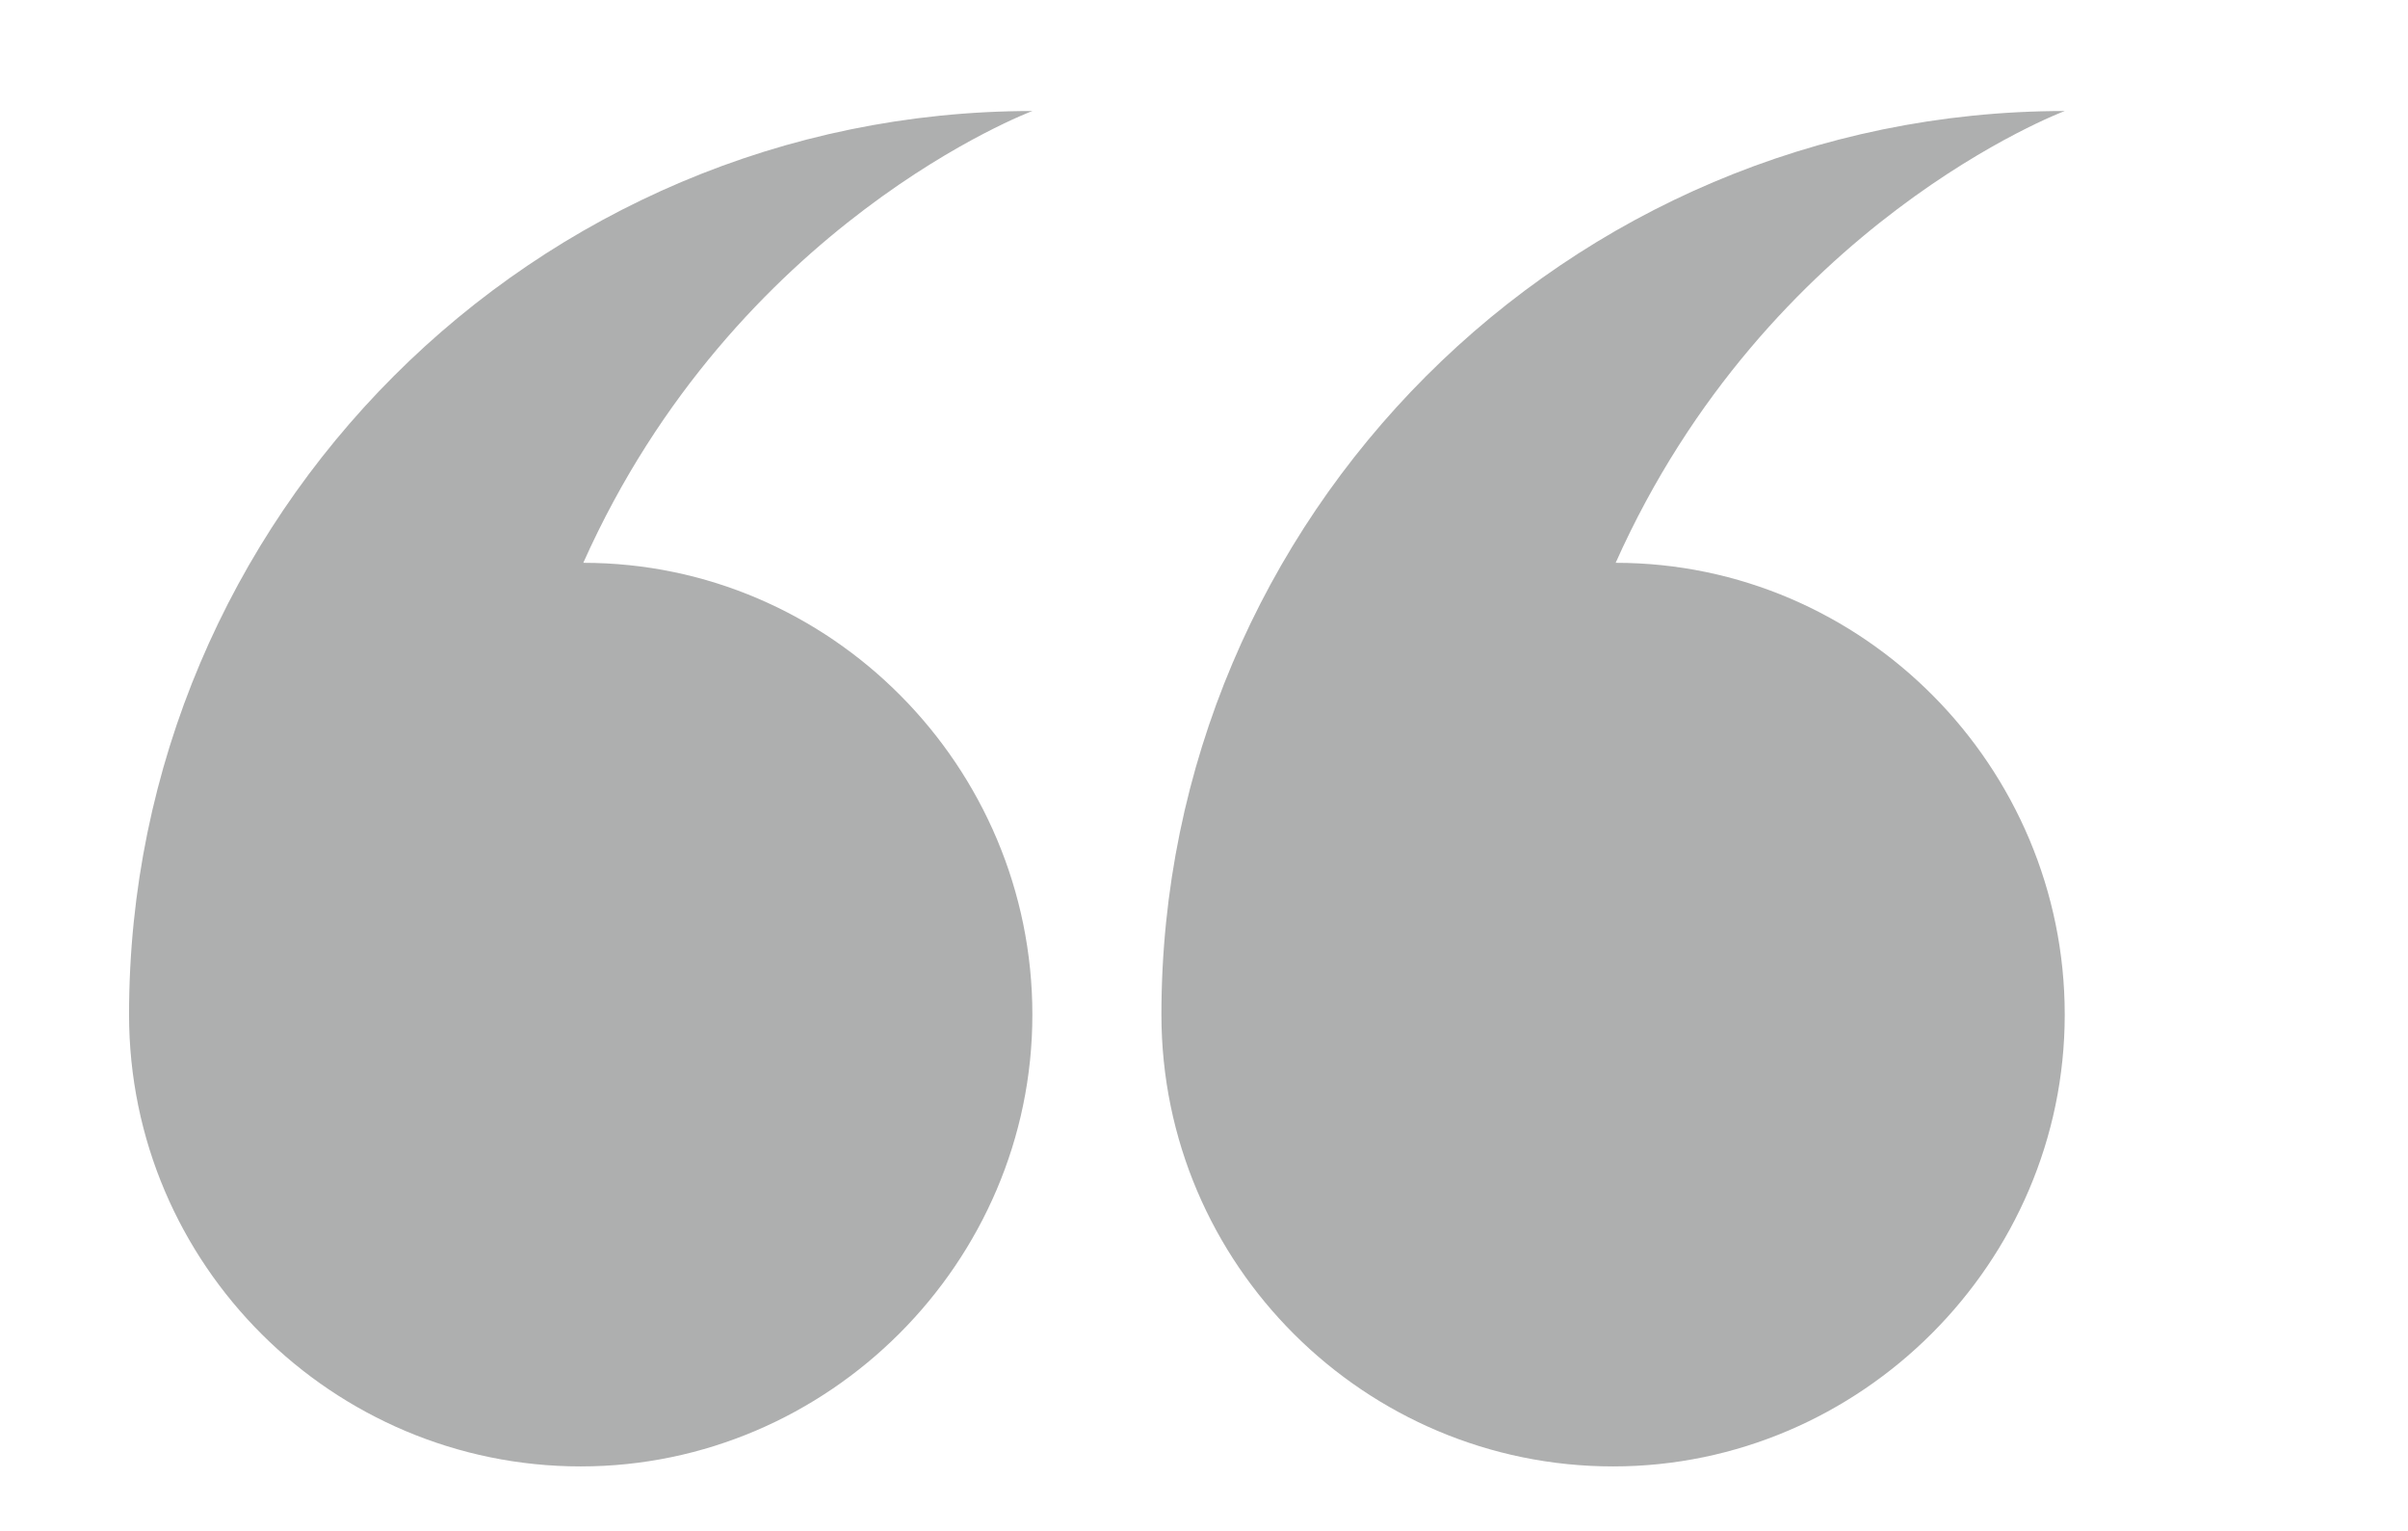
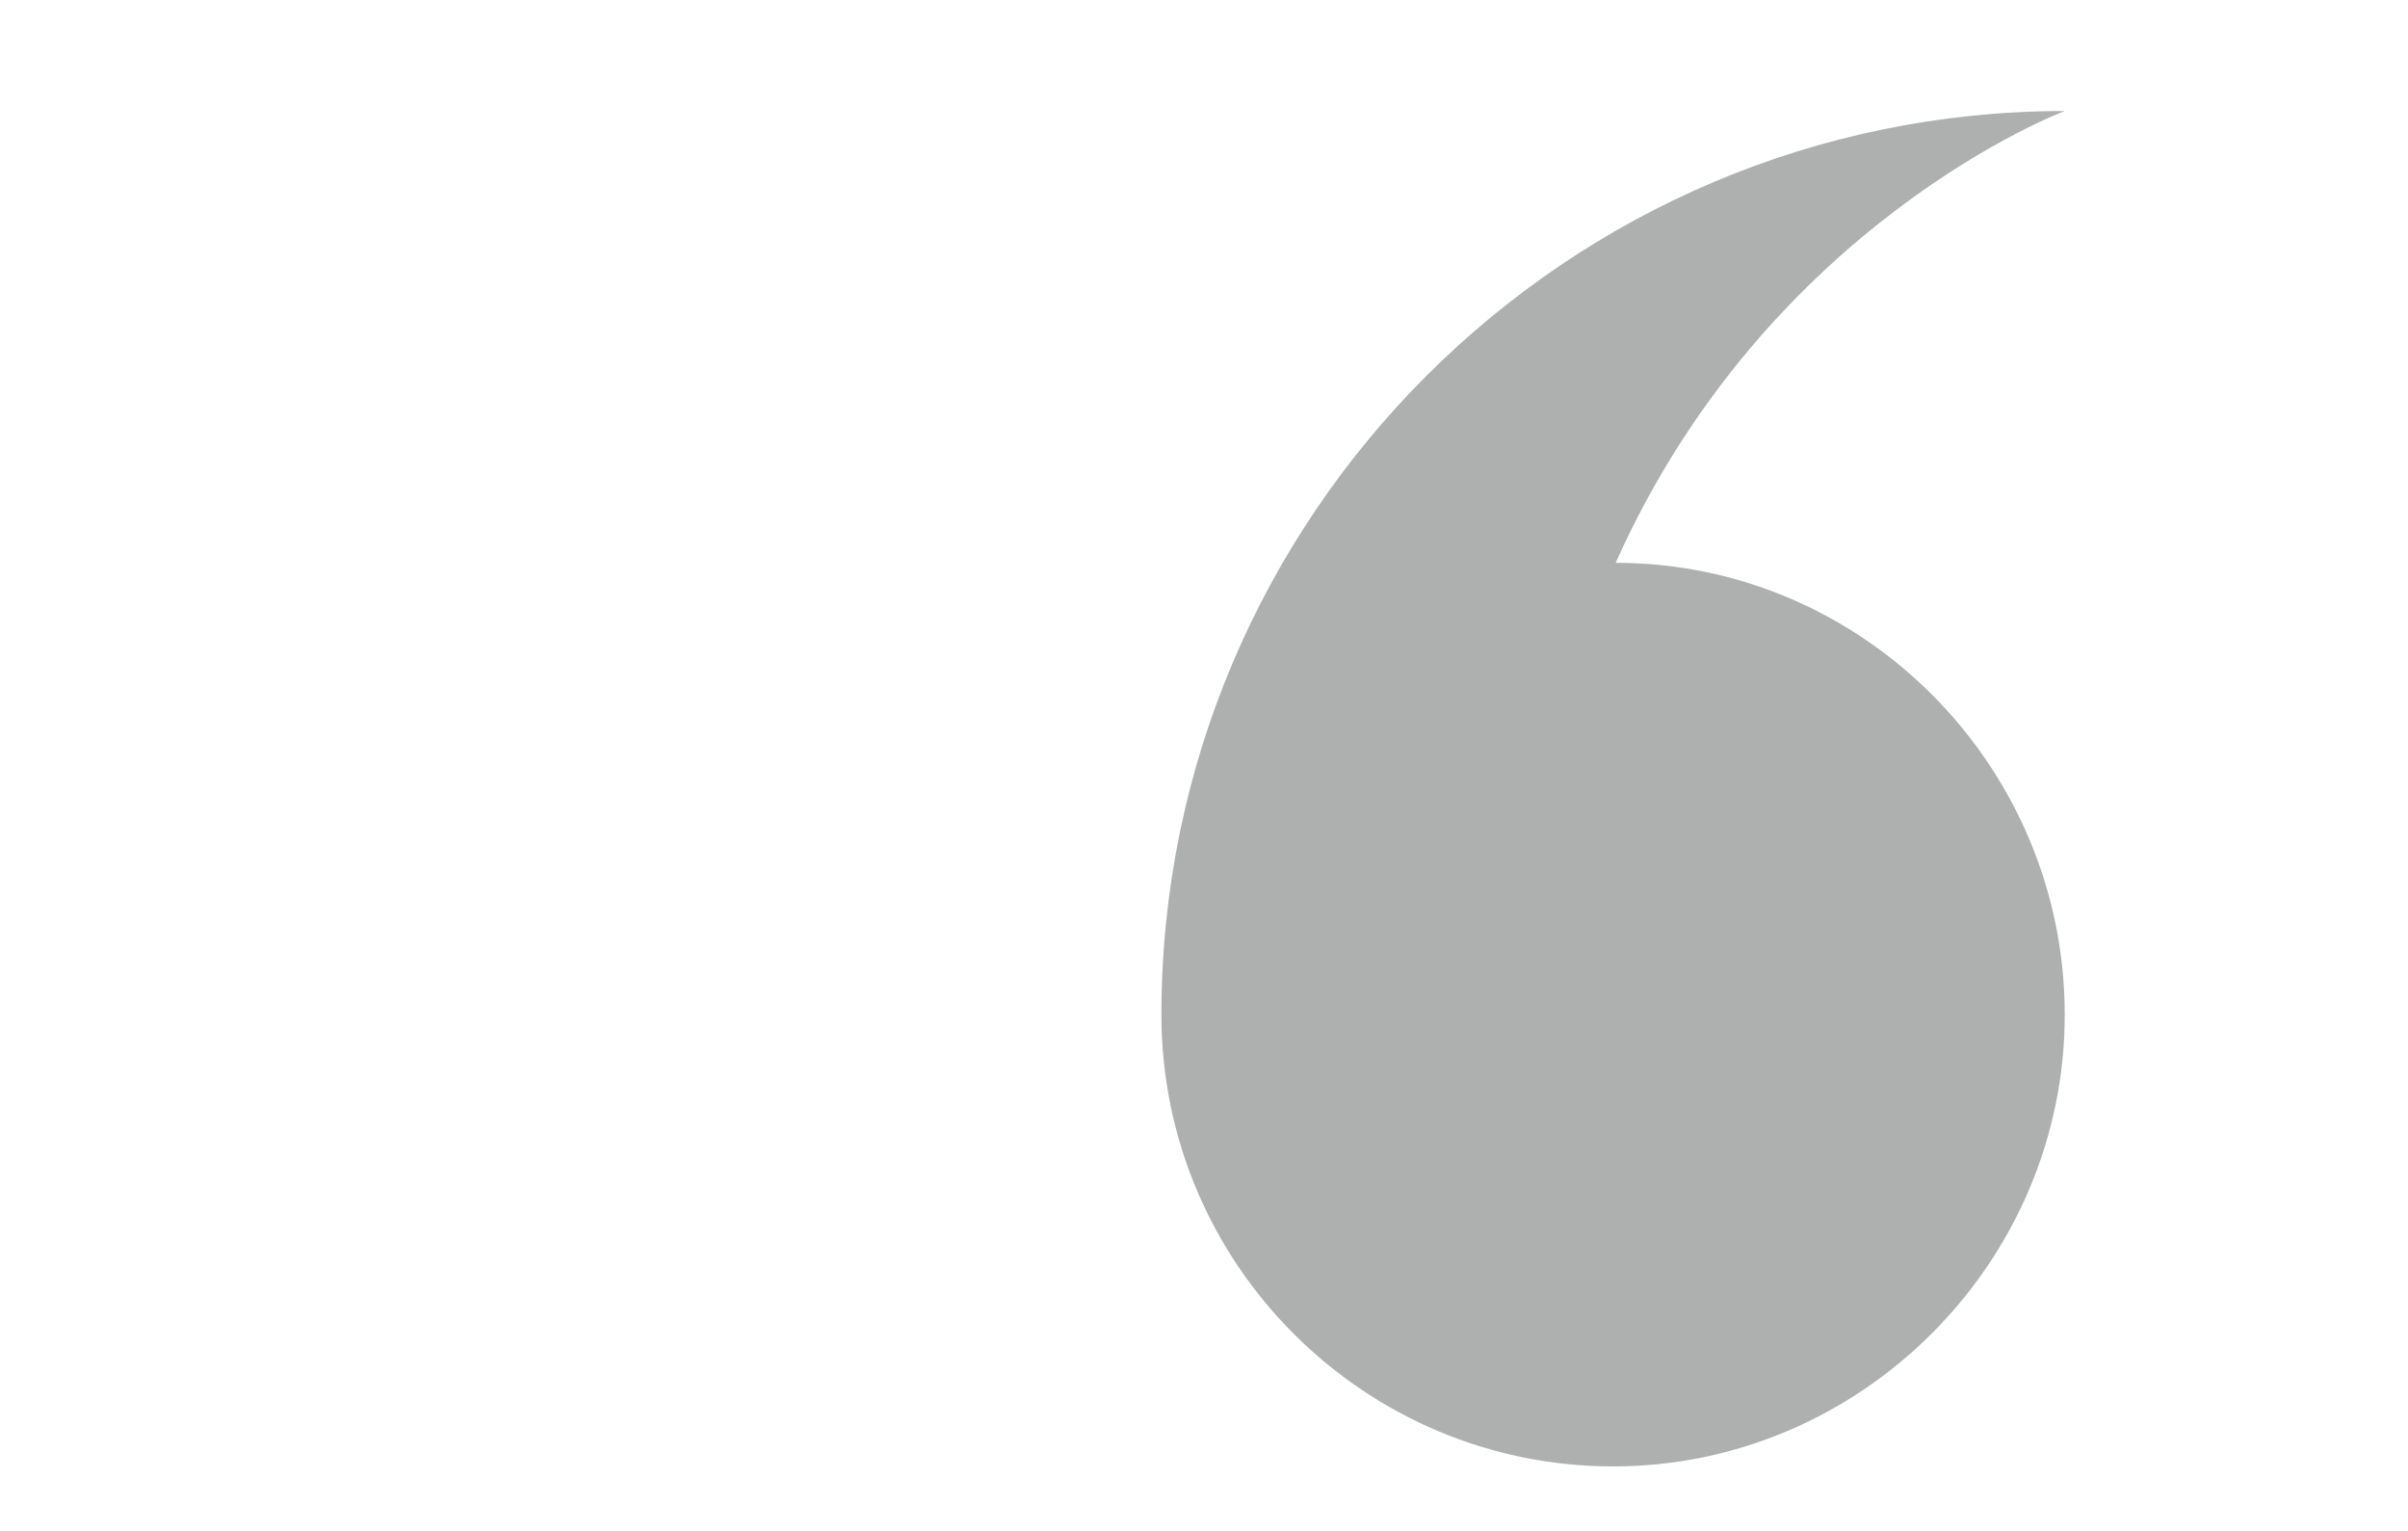
<svg xmlns="http://www.w3.org/2000/svg" version="1.1" id="Layer_1" x="0px" y="0px" viewBox="0 0 93.3 59.3" style="enable-background:new 0 0 93.3 59.3;" xml:space="preserve">
  <style type="text/css">
	.st0{opacity:0.4;fill:#353737;}
</style>
-   <path class="st0" d="M40,39.3c0,9.6-7.9,17.5-17.5,17.5S5,49,5,39.3l0,0c0-19.3,15.7-35,35-35c0,0-11.5,4.3-17.4,17.5  C32.2,21.8,40,29.7,40,39.3z" />
  <path class="st0" d="M80,39.3c0,9.6-7.9,17.5-17.5,17.5S45,49,45,39.3l0,0c0-19.3,15.7-35,35-35c0,0-11.5,4.3-17.4,17.5  C72.2,21.8,80,29.7,80,39.3z" />
</svg>